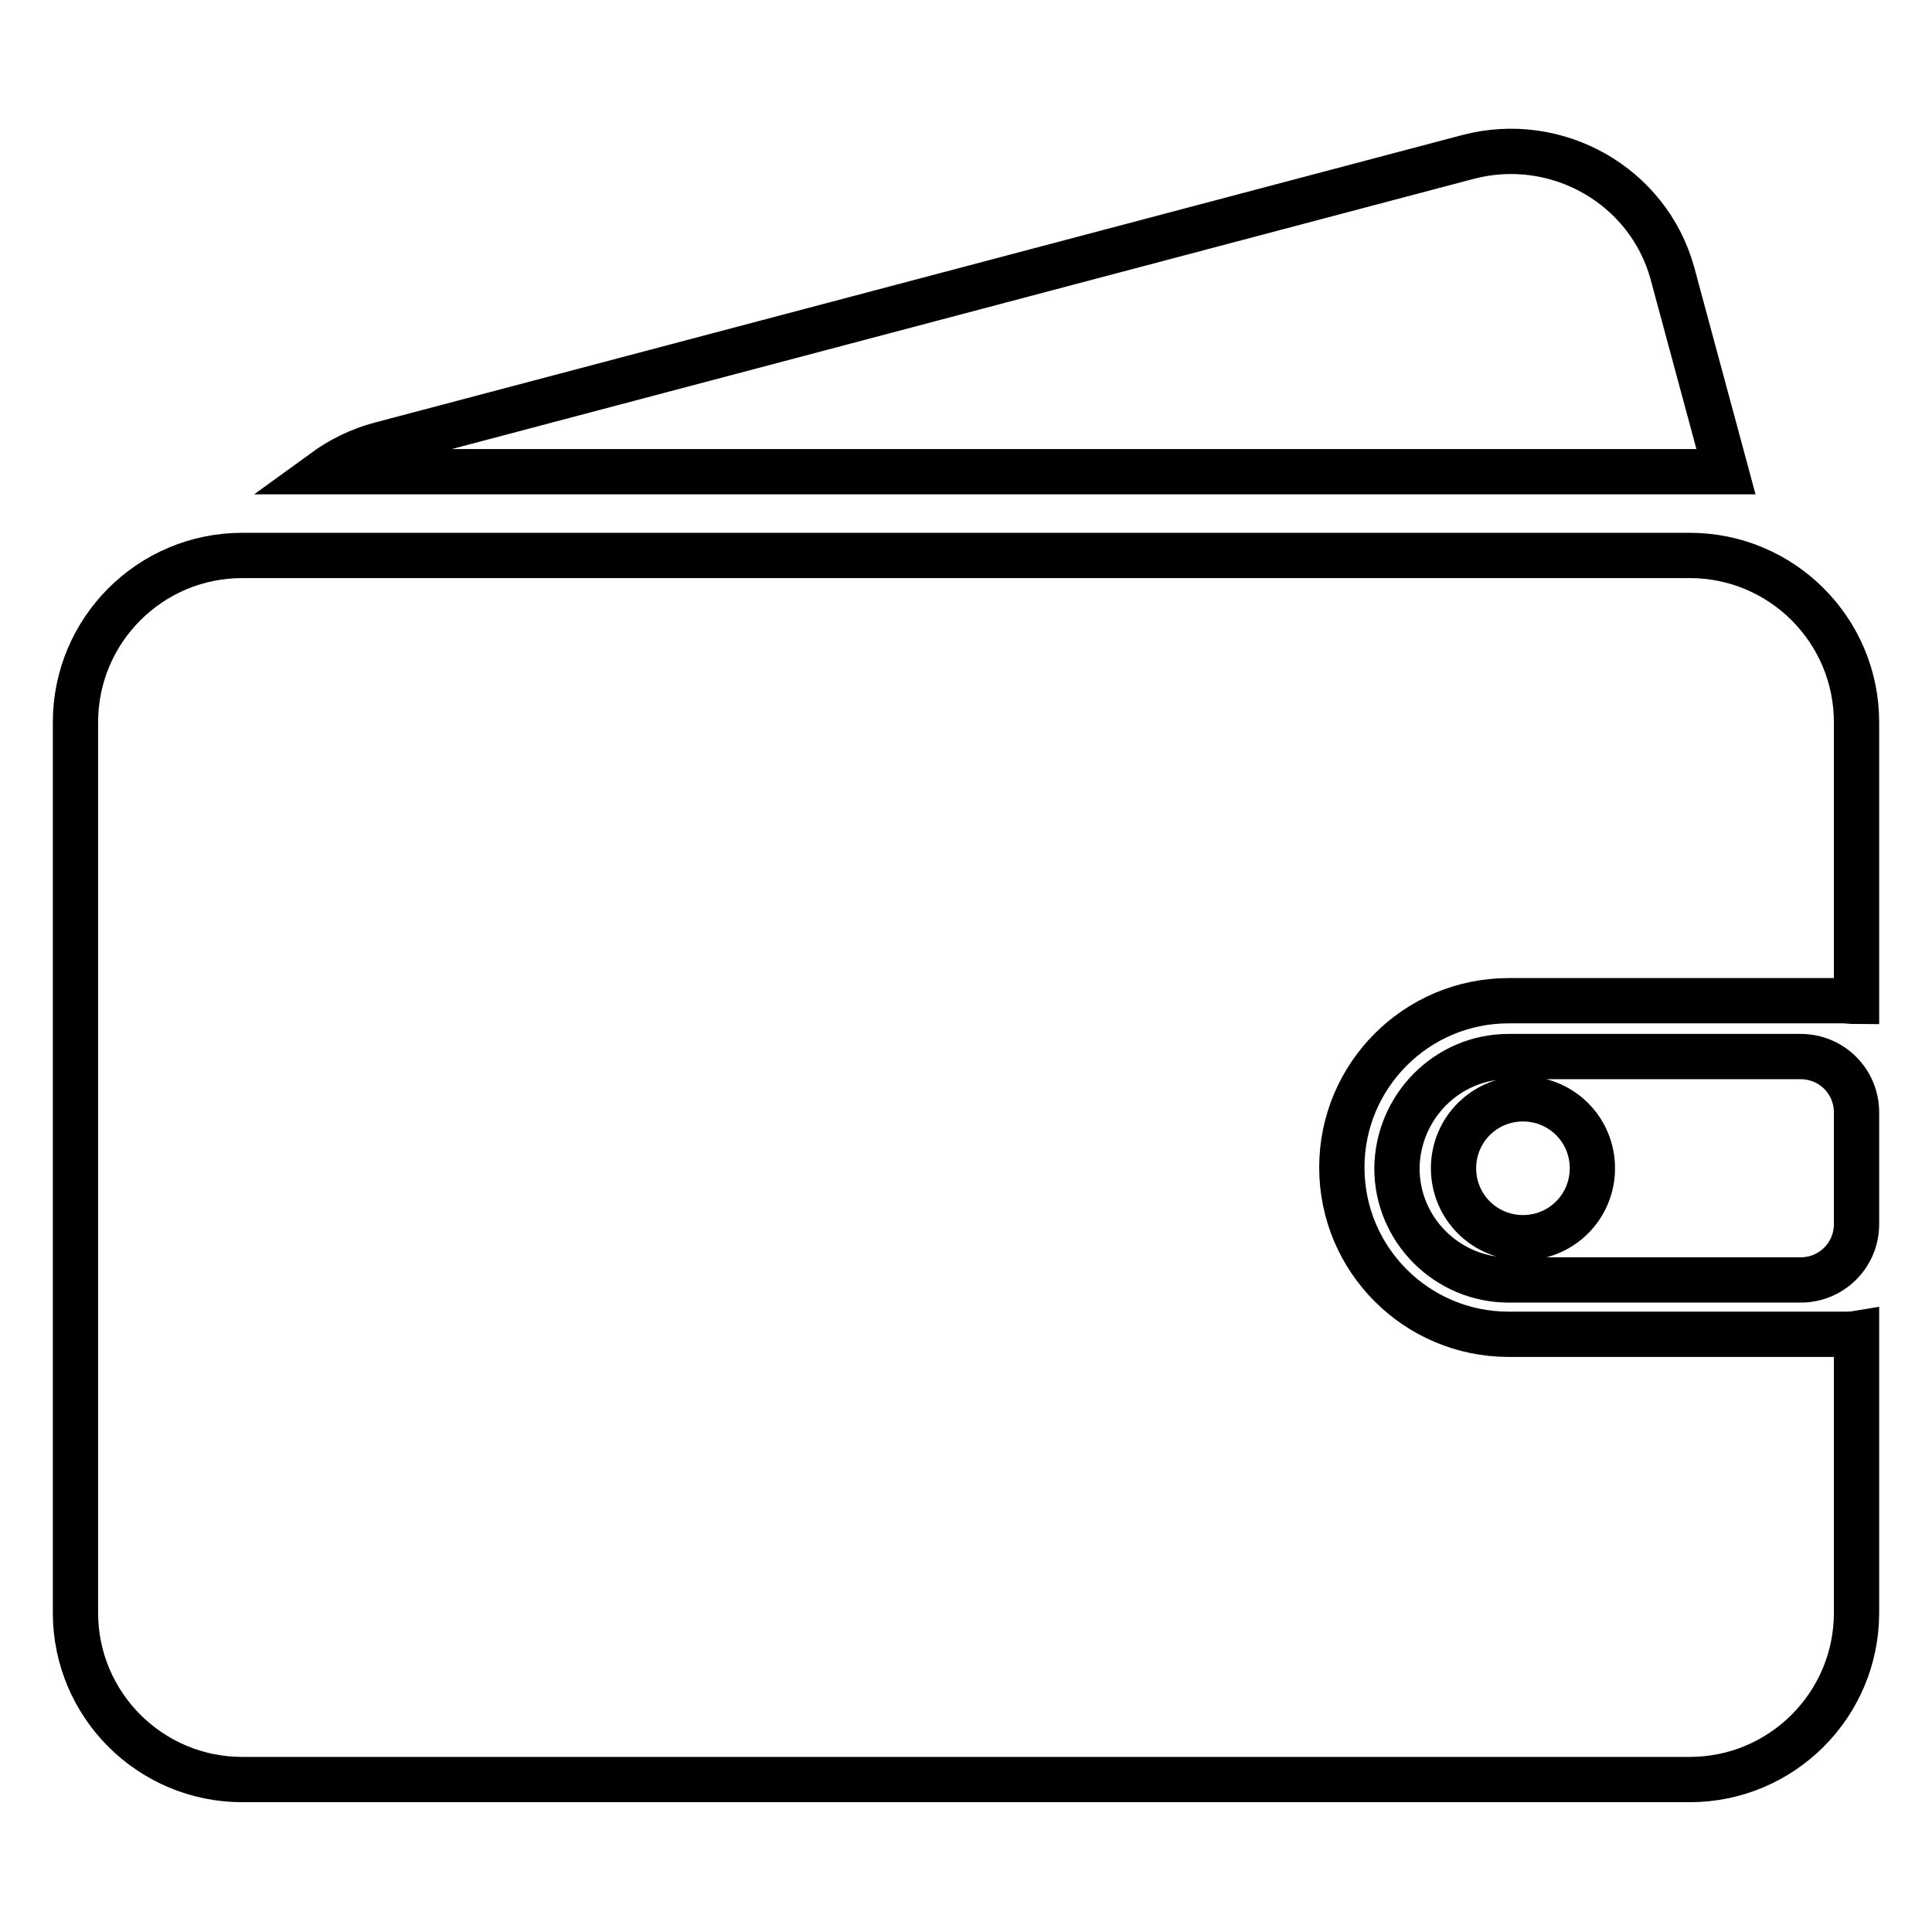
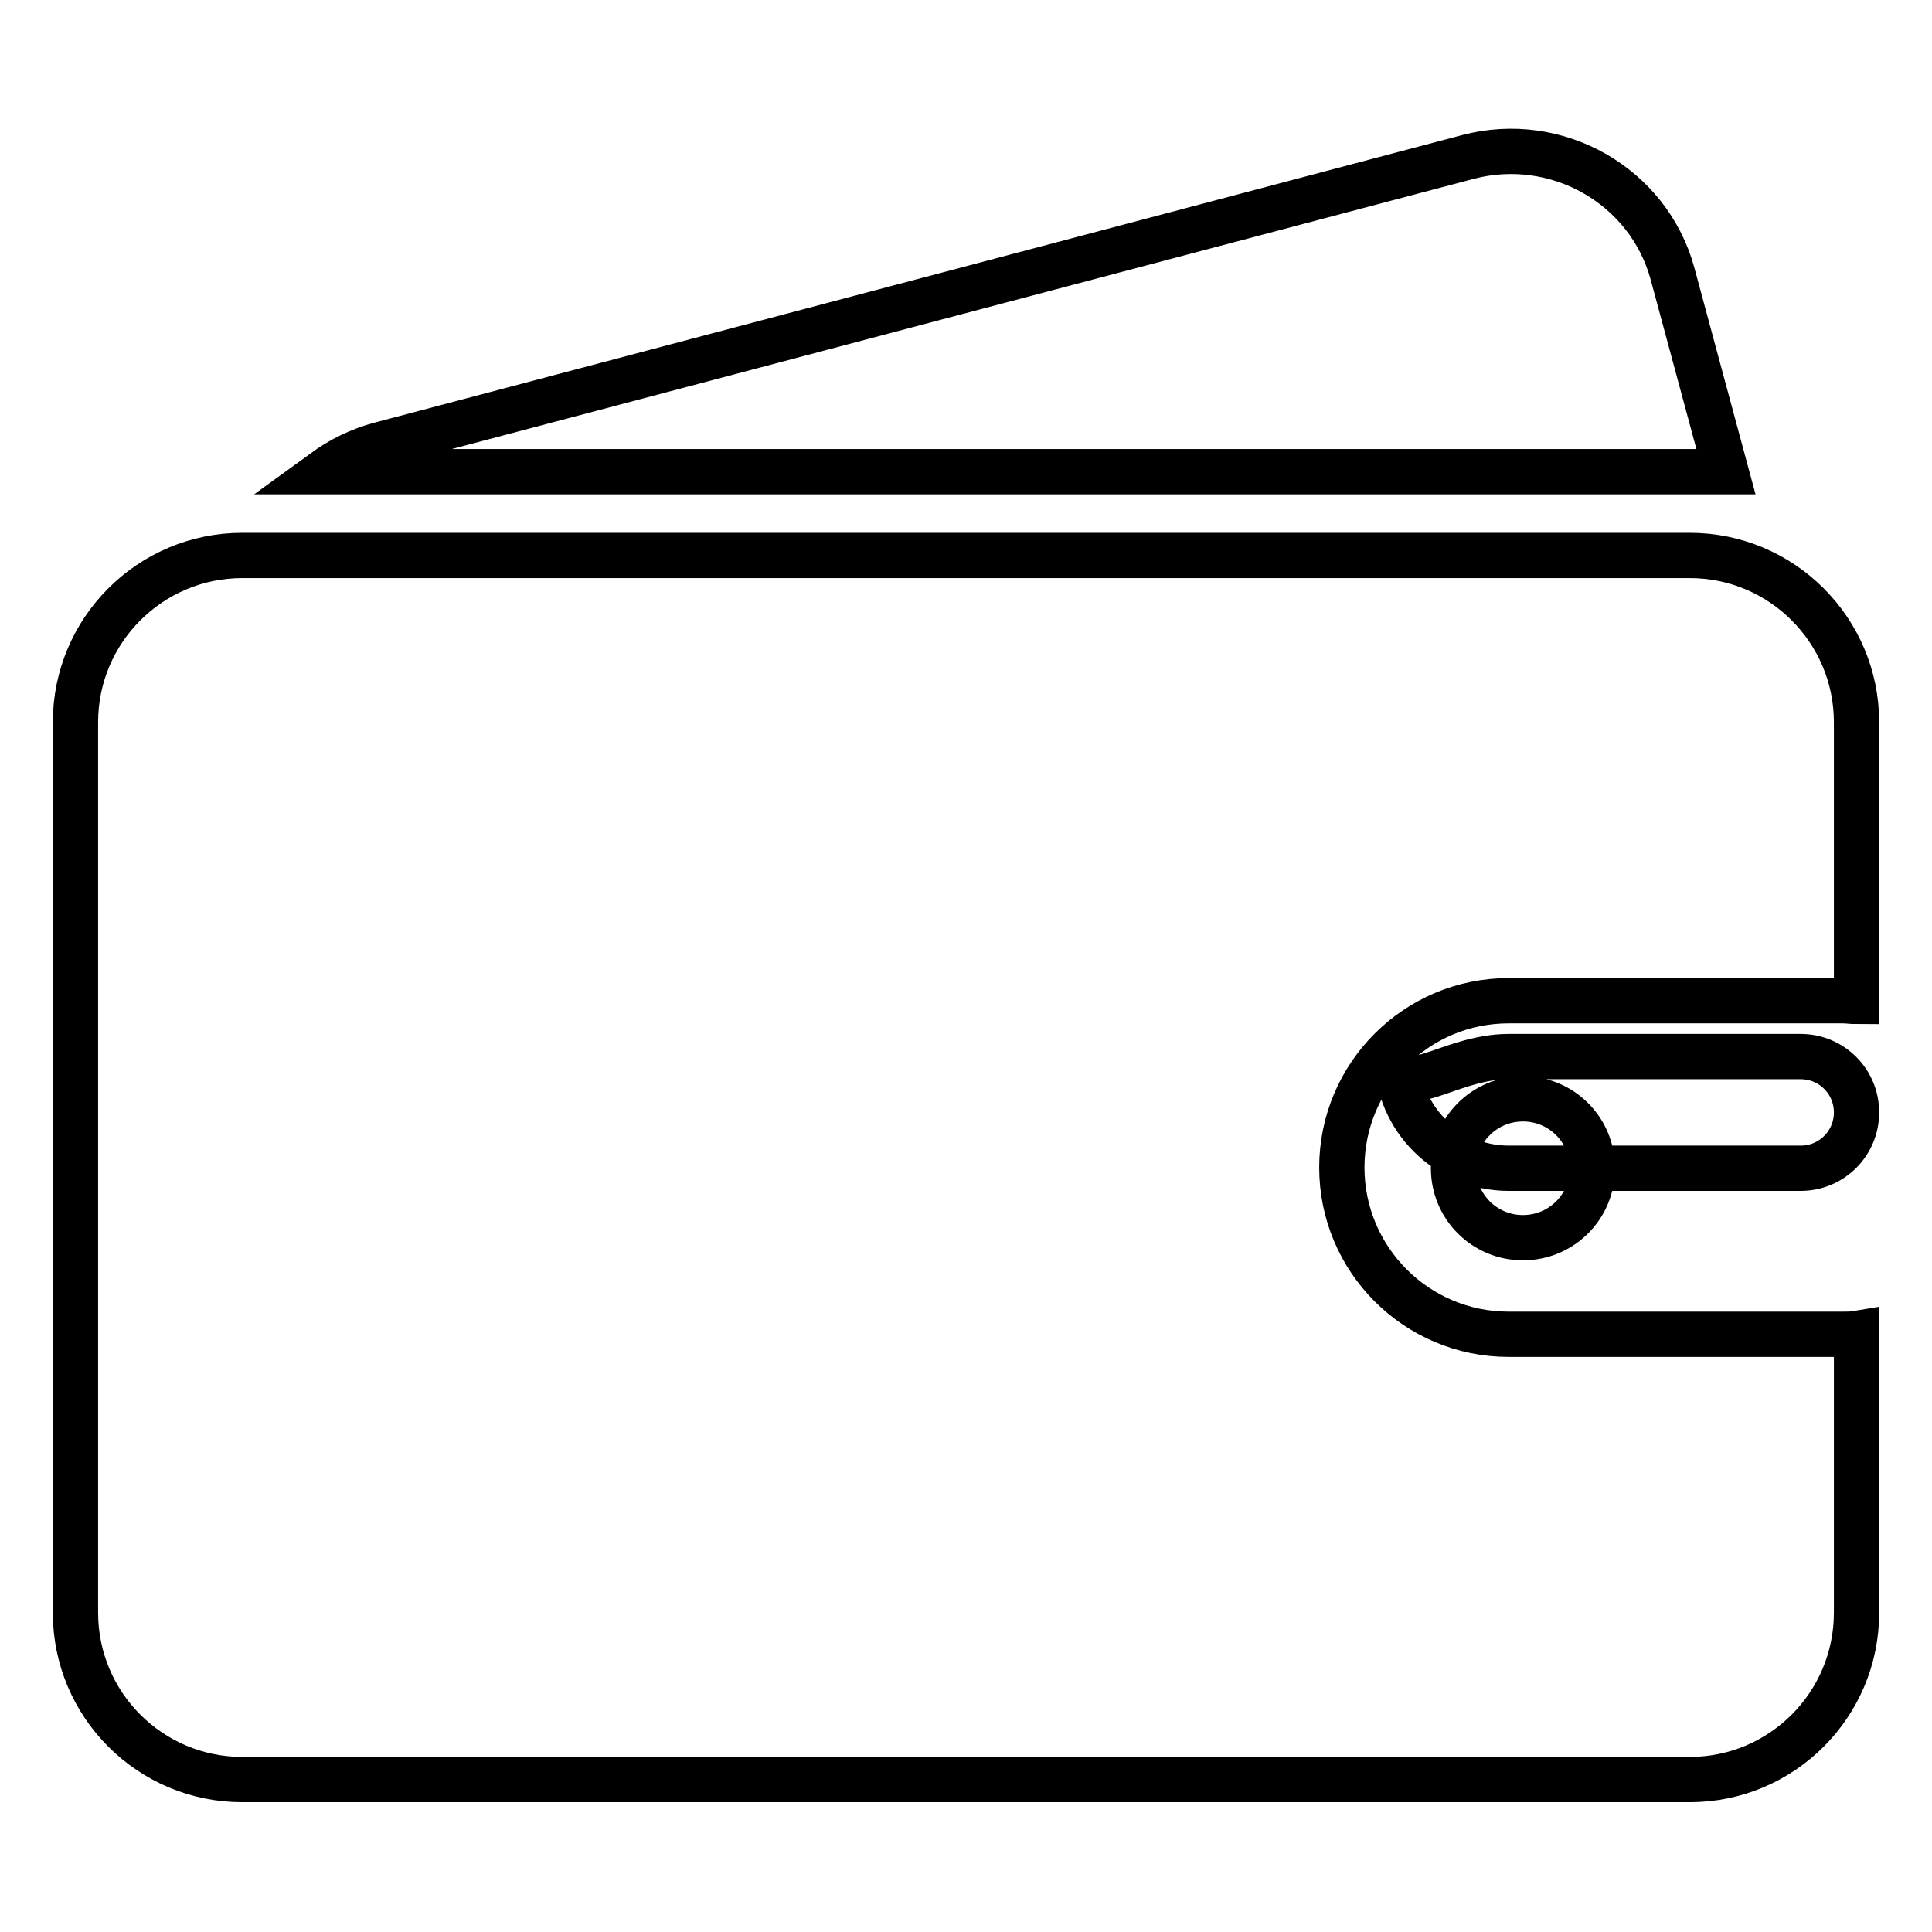
<svg xmlns="http://www.w3.org/2000/svg" version="1.1" x="0px" y="0px" viewBox="0 0 256 256" enable-background="new 0 0 256 256" xml:space="preserve">
  <g>
-     <path stroke-width="6" fill-opacity="0" stroke="#000000" d="M246,132.7c-0.6,0-1.2-0.1-1.8-0.1h-44.3c-12.2,0-22.1,9.9-22.1,22.1s9.9,22.1,22.1,22.1h44.3 c0.6,0,1.2,0,1.8-0.1v37c0,12.2-9.9,22.1-22.1,22.1H32.1c-12.2,0-22.1-9.9-22.1-22.1v-118c0-12.2,9.9-22.1,22.1-22.1h191.8 c12.2,0,22.1,9.9,22.1,22.1V132.7z M228.7,62.5H42.9c2.2-1.6,4.8-2.9,7.5-3.6l144.1-38.1c11.8-3.1,23.9,3.8,27.1,15.4L228.7,62.5z  M199.9,140h38.7c4.1,0,7.4,3.3,7.4,7.4v14.8c0,4.1-3.3,7.4-7.4,7.4h-38.7c-8.1,0-14.8-6.6-14.8-14.8 C185.2,146.6,191.8,140,199.9,140z M201.8,164c5.1,0,9.2-4.1,9.2-9.2s-4.1-9.2-9.2-9.2s-9.2,4.1-9.2,9.2S196.7,164,201.8,164z" />
+     <path stroke-width="6" fill-opacity="0" stroke="#000000" d="M246,132.7c-0.6,0-1.2-0.1-1.8-0.1h-44.3c-12.2,0-22.1,9.9-22.1,22.1s9.9,22.1,22.1,22.1h44.3 c0.6,0,1.2,0,1.8-0.1v37c0,12.2-9.9,22.1-22.1,22.1H32.1c-12.2,0-22.1-9.9-22.1-22.1v-118c0-12.2,9.9-22.1,22.1-22.1h191.8 c12.2,0,22.1,9.9,22.1,22.1V132.7z M228.7,62.5H42.9c2.2-1.6,4.8-2.9,7.5-3.6l144.1-38.1c11.8-3.1,23.9,3.8,27.1,15.4L228.7,62.5z  M199.9,140h38.7c4.1,0,7.4,3.3,7.4,7.4c0,4.1-3.3,7.4-7.4,7.4h-38.7c-8.1,0-14.8-6.6-14.8-14.8 C185.2,146.6,191.8,140,199.9,140z M201.8,164c5.1,0,9.2-4.1,9.2-9.2s-4.1-9.2-9.2-9.2s-9.2,4.1-9.2,9.2S196.7,164,201.8,164z" />
  </g>
</svg>